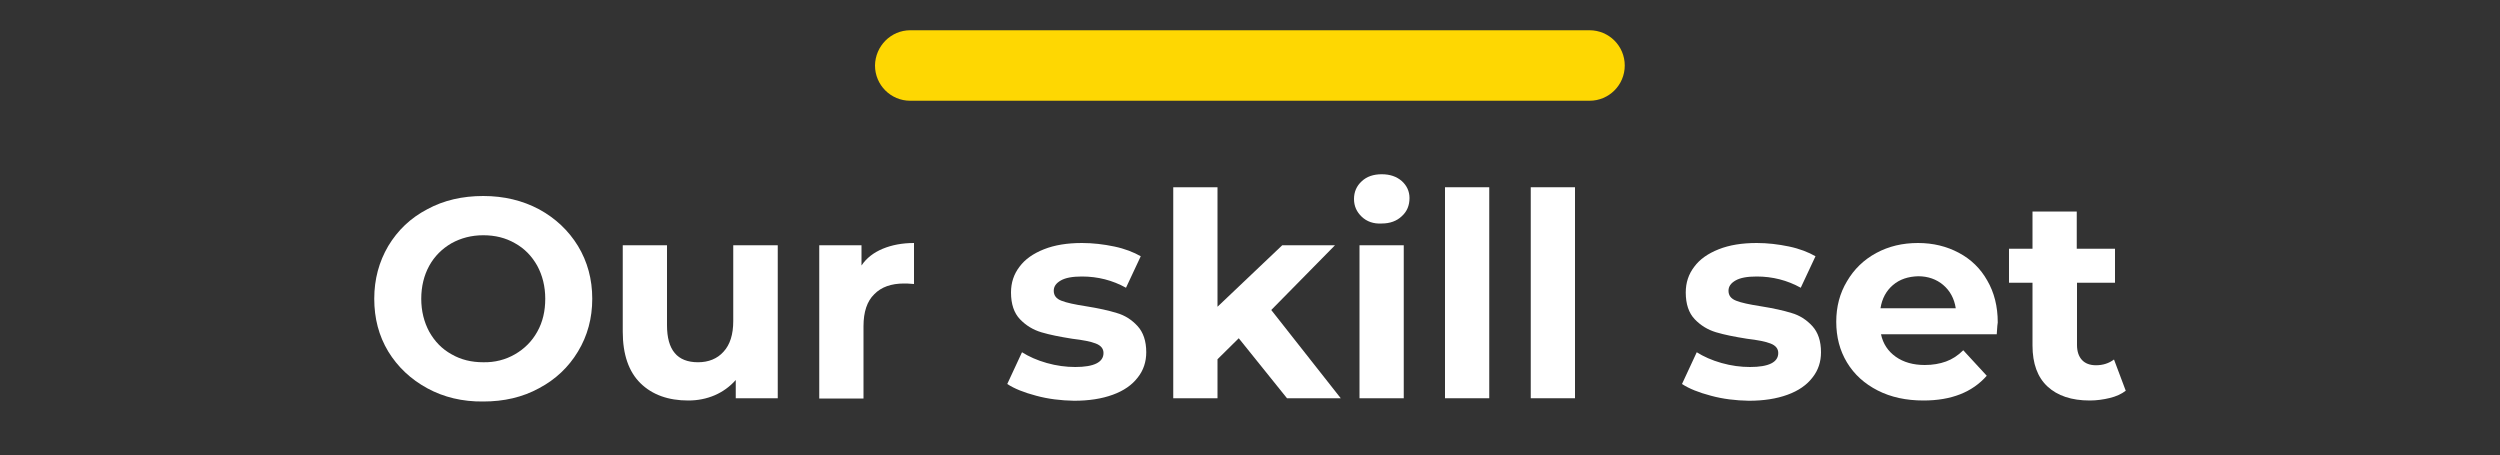
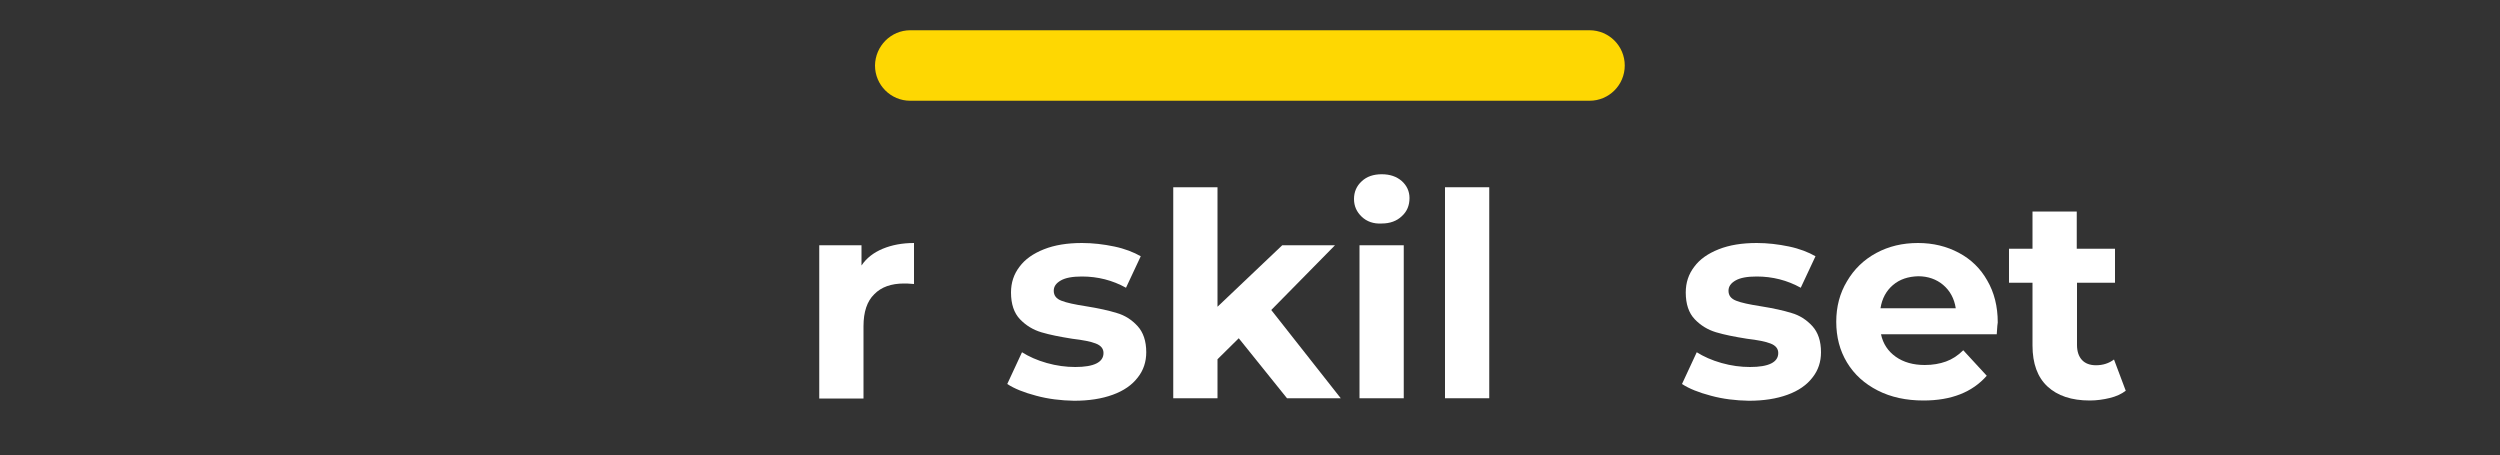
<svg xmlns="http://www.w3.org/2000/svg" version="1.1" id="Calque_1" x="0px" y="0px" viewBox="0 0 1000 182" style="enable-background:new 0 0 1000 182;" xml:space="preserve">
  <rect x="0" y="0" width="1000" height="182" fill="#333333" stroke="none" />
  <style type="text/css">
	.st0{fill:#FED702;}
	.st1{fill:#FFFFFF;}
</style>
  <path class="st0" d="M364.1,12.1h271.7c7.8,0,14.1,6.3,14.1,14.1l0,0c0,7.8-6.3,14.1-14.1,14.1H364.1c-7.8,0-14.1-6.3-14.1-14.1l0,0  C350.1,18.4,356.4,12.1,364.1,12.1z" />
  <g>
-     <path class="st1" d="M170.9,155.3c-6.6-3.6-11.8-8.5-15.6-14.7c-3.8-6.3-5.6-13.3-5.6-21.1c0-7.8,1.9-14.8,5.6-21.1   c3.8-6.3,8.9-11.2,15.6-14.7c6.6-3.6,14.1-5.3,22.4-5.3c8.3,0,15.7,1.8,22.3,5.3c6.6,3.6,11.8,8.5,15.6,14.7   c3.8,6.3,5.7,13.3,5.7,21.1c0,7.8-1.9,14.8-5.7,21.1c-3.8,6.3-9,11.2-15.6,14.7c-6.6,3.6-14,5.3-22.3,5.3   C185,160.7,177.5,158.9,170.9,155.3z M206,141.7c3.8-2.2,6.8-5.2,8.9-9c2.2-3.9,3.2-8.3,3.2-13.2c0-4.9-1.1-9.3-3.2-13.2   c-2.2-3.9-5.1-6.9-8.9-9c-3.8-2.2-8-3.2-12.7-3.2c-4.7,0-8.9,1.1-12.7,3.2c-3.8,2.2-6.8,5.2-8.9,9s-3.2,8.3-3.2,13.2   c0,4.9,1.1,9.3,3.2,13.2c2.2,3.9,5.1,6.9,8.9,9c3.8,2.2,8,3.2,12.7,3.2C197.9,145,202.2,143.9,206,141.7z" />
-     <path class="st1" d="M311.1,98.1v61.2h-16.8V152c-2.4,2.7-5.2,4.7-8.4,6.1c-3.3,1.4-6.8,2.1-10.6,2.1c-8,0-14.4-2.3-19.1-6.9   c-4.7-4.6-7.1-11.5-7.1-20.6V98.1h17.7v32c0,9.9,4.1,14.8,12.4,14.8c4.2,0,7.7-1.4,10.2-4.2c2.6-2.8,3.9-6.9,3.9-12.3V98.1H311.1z" />
    <path class="st1" d="M353.1,99.5c3.6-1.5,7.8-2.3,12.5-2.3v16.4c-2-0.2-3.3-0.2-4-0.2c-5.1,0-9.1,1.4-11.9,4.3   c-2.9,2.8-4.3,7.1-4.3,12.8v28.9h-17.7V98.1h16.9v8.1C346.6,103.2,349.5,101,353.1,99.5z" />
    <path class="st1" d="M414.5,158.3c-4.9-1.3-8.7-2.8-11.6-4.7l5.9-12.7c2.7,1.7,6,3.2,9.9,4.3c3.9,1.1,7.7,1.6,11.4,1.6   c7.5,0,11.3-1.9,11.3-5.6c0-1.7-1-3-3.1-3.8c-2-0.8-5.2-1.4-9.4-1.9c-5-0.8-9.1-1.6-12.4-2.6c-3.3-1-6.1-2.7-8.5-5.2   c-2.4-2.5-3.6-6.1-3.6-10.7c0-3.9,1.1-7.3,3.4-10.3c2.2-3,5.5-5.3,9.8-7c4.3-1.7,9.3-2.5,15.2-2.5c4.3,0,8.6,0.5,12.9,1.4   c4.3,0.9,7.8,2.3,10.6,3.9l-5.9,12.6c-5.4-3-11.3-4.5-17.6-4.5c-3.8,0-6.6,0.5-8.5,1.6c-1.9,1.1-2.8,2.4-2.8,4.1c0,1.9,1,3.2,3.1,4   c2,0.8,5.3,1.5,9.8,2.2c5,0.8,9.1,1.7,12.3,2.7c3.2,0.9,6,2.7,8.3,5.2c2.3,2.5,3.5,6,3.5,10.5c0,3.8-1.1,7.2-3.4,10.1   c-2.3,3-5.6,5.3-10,6.9c-4.4,1.6-9.5,2.4-15.5,2.4C424.3,160.2,419.3,159.6,414.5,158.3z" />
    <path class="st1" d="M495.5,135.3l-8.5,8.4v15.6h-17.7V74.9h17.7v47.8l25.9-24.6H534L508.5,124l27.8,35.3h-21.5L495.5,135.3z" />
    <path class="st1" d="M544.7,86.7c-2-1.9-3.1-4.2-3.1-7.1c0-2.8,1-5.2,3.1-7.1c2-1.9,4.7-2.8,8-2.8c3.3,0,5.9,0.9,8,2.7   c2,1.8,3.1,4.1,3.1,6.8c0,3-1,5.4-3.1,7.3c-2,1.9-4.7,2.9-8,2.9C549.4,89.6,546.7,88.6,544.7,86.7z M543.8,98.1h17.7v61.2h-17.7   V98.1z" />
    <path class="st1" d="M578,74.9h17.7v84.4H578V74.9z" />
-     <path class="st1" d="M612.3,74.9H630v84.4h-17.7V74.9z" />
    <path class="st1" d="M684.4,158.3c-4.9-1.3-8.7-2.8-11.6-4.7l5.9-12.7c2.7,1.7,6,3.2,9.9,4.3c3.9,1.1,7.7,1.6,11.4,1.6   c7.5,0,11.3-1.9,11.3-5.6c0-1.7-1-3-3.1-3.8c-2-0.8-5.2-1.4-9.4-1.9c-5-0.8-9.1-1.6-12.4-2.6c-3.3-1-6.1-2.7-8.5-5.2   c-2.4-2.5-3.6-6.1-3.6-10.7c0-3.9,1.1-7.3,3.4-10.3c2.2-3,5.5-5.3,9.8-7c4.3-1.7,9.3-2.5,15.2-2.5c4.3,0,8.6,0.5,12.9,1.4   c4.3,0.9,7.8,2.3,10.6,3.9l-5.9,12.6c-5.4-3-11.3-4.5-17.6-4.5c-3.8,0-6.6,0.5-8.5,1.6c-1.9,1.1-2.8,2.4-2.8,4.1c0,1.9,1,3.2,3.1,4   c2,0.8,5.3,1.5,9.8,2.2c5,0.8,9.1,1.7,12.3,2.7c3.2,0.9,6,2.7,8.3,5.2c2.3,2.5,3.5,6,3.5,10.5c0,3.8-1.1,7.2-3.4,10.1   c-2.3,3-5.6,5.3-10,6.9c-4.4,1.6-9.5,2.4-15.5,2.4C694.2,160.2,689.2,159.6,684.4,158.3z" />
    <path class="st1" d="M798.7,133.7h-46.3c0.8,3.8,2.8,6.8,5.9,9c3.1,2.2,7,3.3,11.6,3.3c3.2,0,6-0.5,8.5-1.4   c2.5-0.9,4.8-2.4,6.9-4.5l9.4,10.2c-5.8,6.6-14.2,9.9-25.3,9.9c-6.9,0-13-1.3-18.3-4c-5.3-2.7-9.4-6.4-12.3-11.2   c-2.9-4.8-4.3-10.2-4.3-16.3c0-6,1.4-11.4,4.3-16.2c2.8-4.8,6.7-8.6,11.7-11.3c5-2.7,10.5-4,16.7-4c6,0,11.4,1.3,16.3,3.9   c4.9,2.6,8.7,6.3,11.4,11.1c2.8,4.8,4.2,10.4,4.2,16.8C799,129.2,798.9,130.7,798.7,133.7z M757.2,114c-2.7,2.3-4.4,5.4-5,9.3h30.1   c-0.6-3.9-2.3-7-5-9.3c-2.7-2.3-6.1-3.5-10-3.5C763.3,110.6,759.9,111.7,757.2,114z" />
    <path class="st1" d="M850.3,156.3c-1.7,1.3-3.9,2.3-6.4,2.9c-2.5,0.6-5.2,1-8,1c-7.3,0-12.9-1.9-16.9-5.6c-4-3.7-6-9.2-6-16.4   v-25.1h-9.4V99.5h9.4V84.6h17.7v14.9H846v13.6h-15.2V138c0,2.6,0.7,4.6,2,6c1.3,1.4,3.2,2.1,5.6,2.1c2.8,0,5.2-0.8,7.2-2.3   L850.3,156.3z" />
  </g>
</svg>